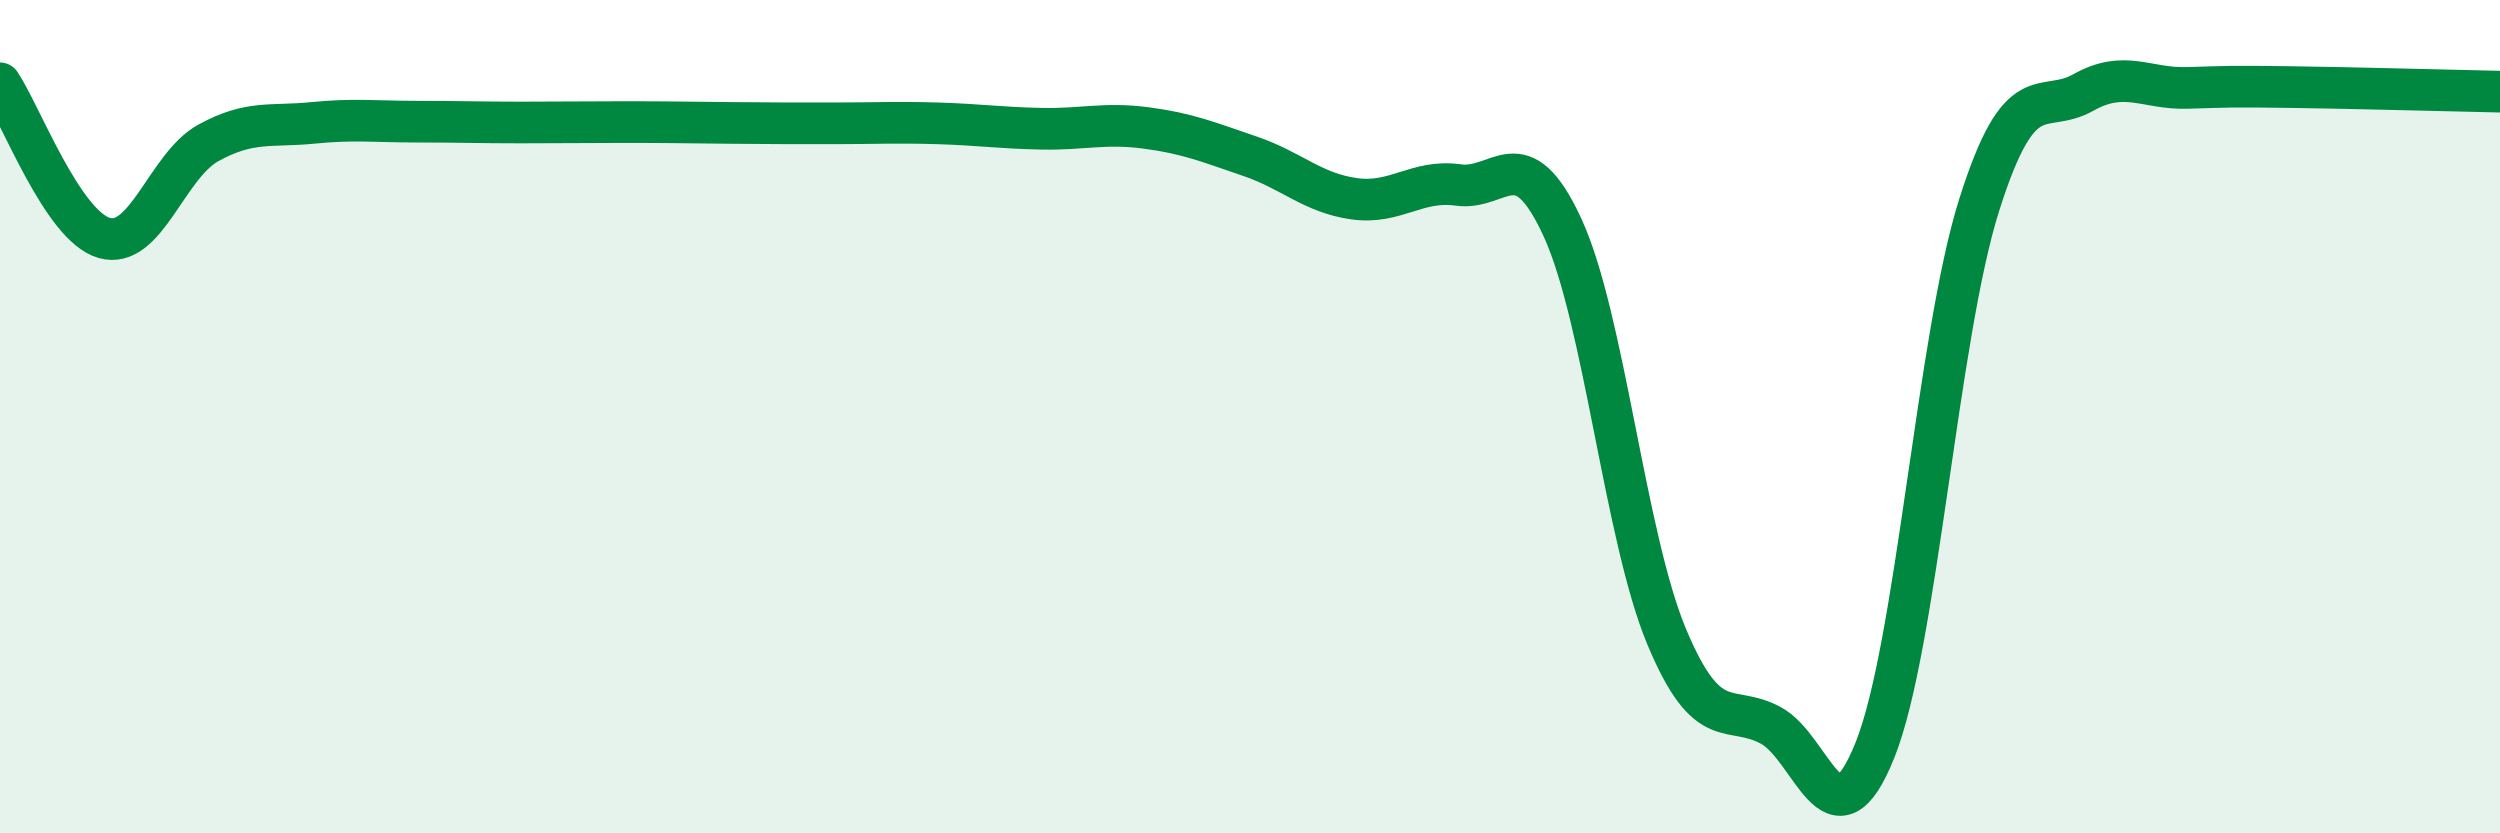
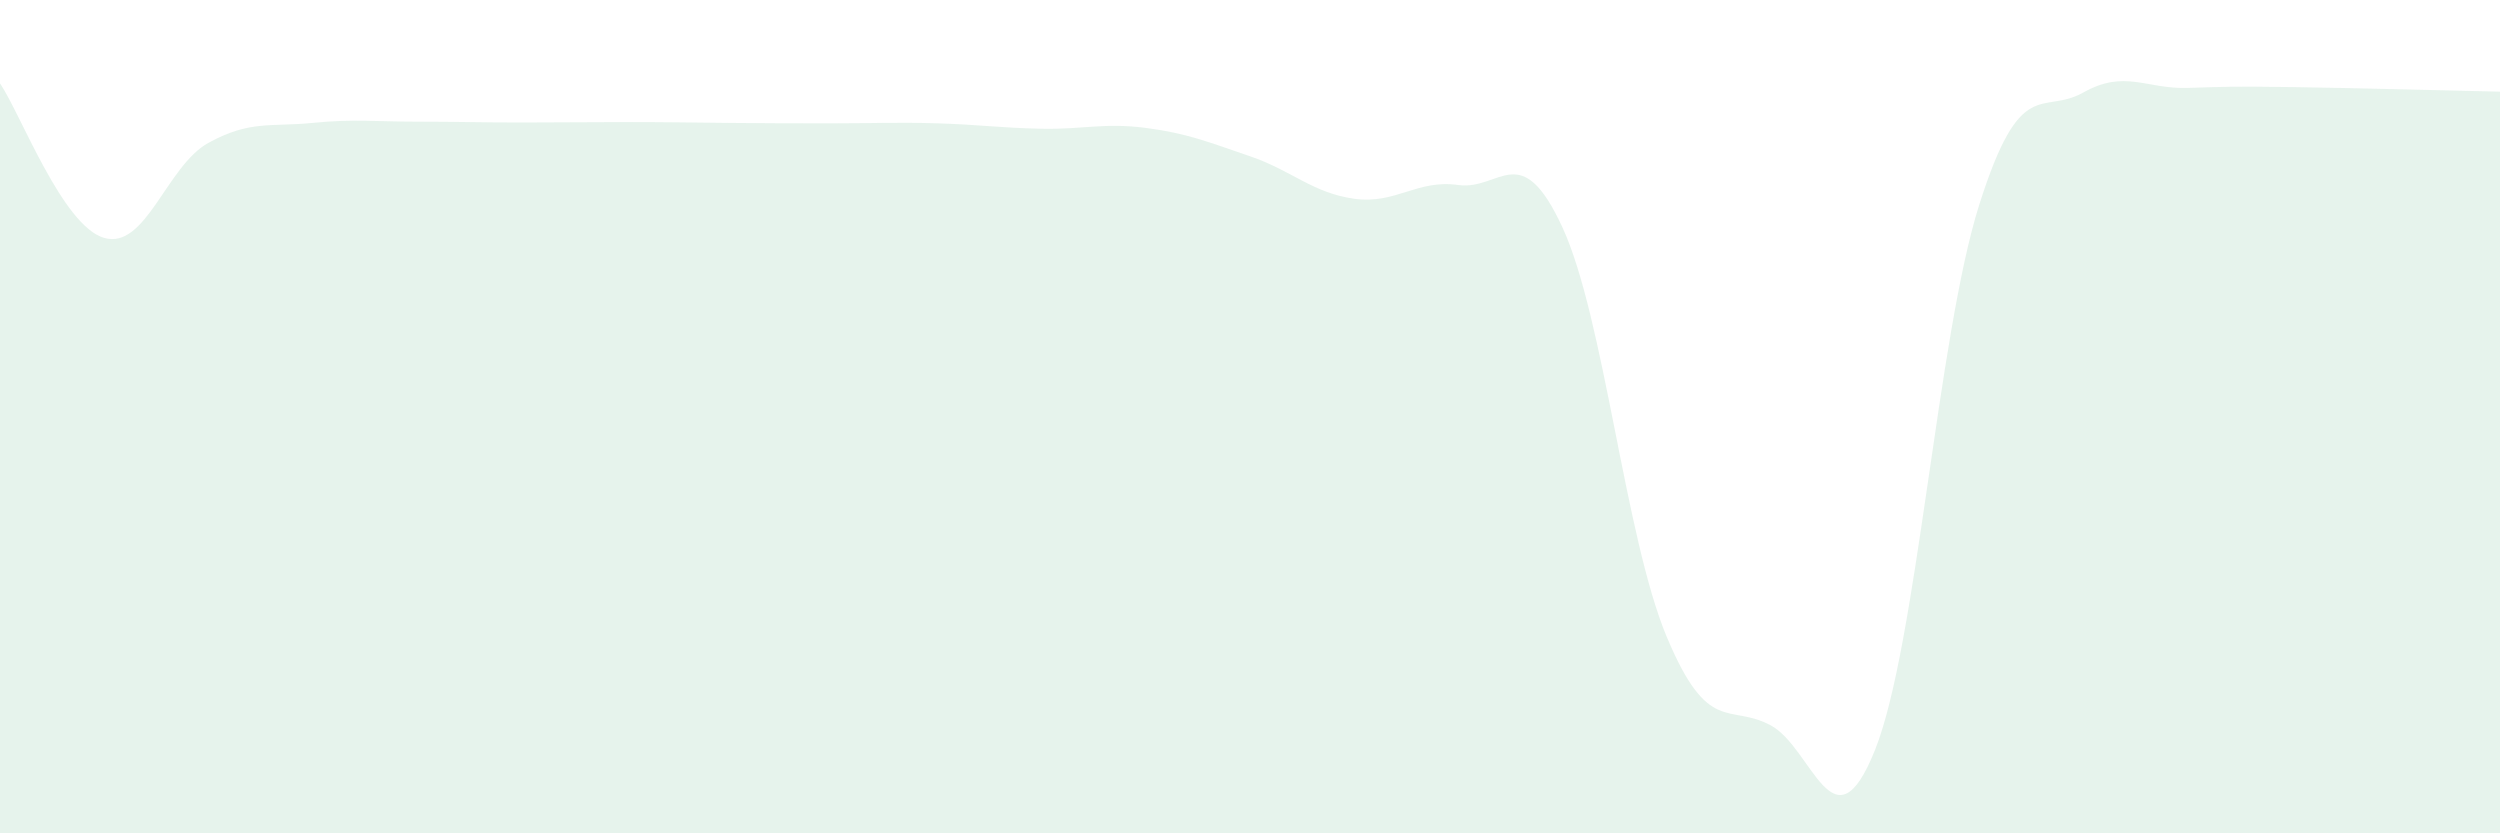
<svg xmlns="http://www.w3.org/2000/svg" width="60" height="20" viewBox="0 0 60 20">
  <path d="M 0,2 C 0.5,2.74 1.5,5.42 2.5,5.71 C 3.5,6 4,3.98 5,3.43 C 6,2.88 6.5,3.05 7.5,2.95 C 8.5,2.85 9,2.92 10,2.92 C 11,2.92 11.5,2.94 12.5,2.94 C 13.5,2.94 14,2.93 15,2.93 C 16,2.93 16.5,2.94 17.5,2.95 C 18.5,2.96 19,2.96 20,2.96 C 21,2.96 21.5,2.93 22.5,2.96 C 23.5,2.99 24,3.07 25,3.09 C 26,3.11 26.5,2.94 27.5,3.07 C 28.5,3.2 29,3.41 30,3.75 C 31,4.09 31.5,4.63 32.5,4.77 C 33.5,4.91 34,4.3 35,4.44 C 36,4.58 36.5,3.29 37.5,5.46 C 38.5,7.63 39,12.89 40,15.28 C 41,17.67 41.5,16.87 42.5,17.41 C 43.5,17.95 44,20.5 45,18 C 46,15.5 46.5,8.08 47.5,4.92 C 48.5,1.76 49,2.78 50,2.22 C 51,1.66 51.5,2.14 52.5,2.11 C 53.5,2.08 53.5,2.07 55,2.09 C 56.5,2.11 59,2.18 60,2.2L60 20L0 20Z" fill="#008740" opacity="0.1" stroke-linecap="round" stroke-linejoin="round" />
-   <path d="M 0,2 C 0.5,2.74 1.5,5.42 2.5,5.71 C 3.5,6 4,3.98 5,3.43 C 6,2.88 6.5,3.05 7.5,2.95 C 8.5,2.85 9,2.92 10,2.92 C 11,2.92 11.5,2.94 12.5,2.94 C 13.5,2.94 14,2.93 15,2.93 C 16,2.93 16.5,2.94 17.5,2.95 C 18.5,2.96 19,2.96 20,2.96 C 21,2.96 21.5,2.93 22.5,2.96 C 23.5,2.99 24,3.07 25,3.09 C 26,3.11 26.5,2.94 27.5,3.07 C 28.5,3.2 29,3.41 30,3.75 C 31,4.09 31.5,4.63 32.5,4.77 C 33.5,4.91 34,4.3 35,4.44 C 36,4.58 36.5,3.29 37.5,5.46 C 38.5,7.63 39,12.89 40,15.28 C 41,17.67 41.5,16.87 42.5,17.41 C 43.5,17.95 44,20.5 45,18 C 46,15.5 46.5,8.08 47.5,4.92 C 48.5,1.76 49,2.78 50,2.22 C 51,1.66 51.5,2.14 52.5,2.11 C 53.5,2.08 53.5,2.07 55,2.09 C 56.5,2.11 59,2.18 60,2.2" stroke="#008740" stroke-width="1" fill="none" stroke-linecap="round" stroke-linejoin="round" />
</svg>